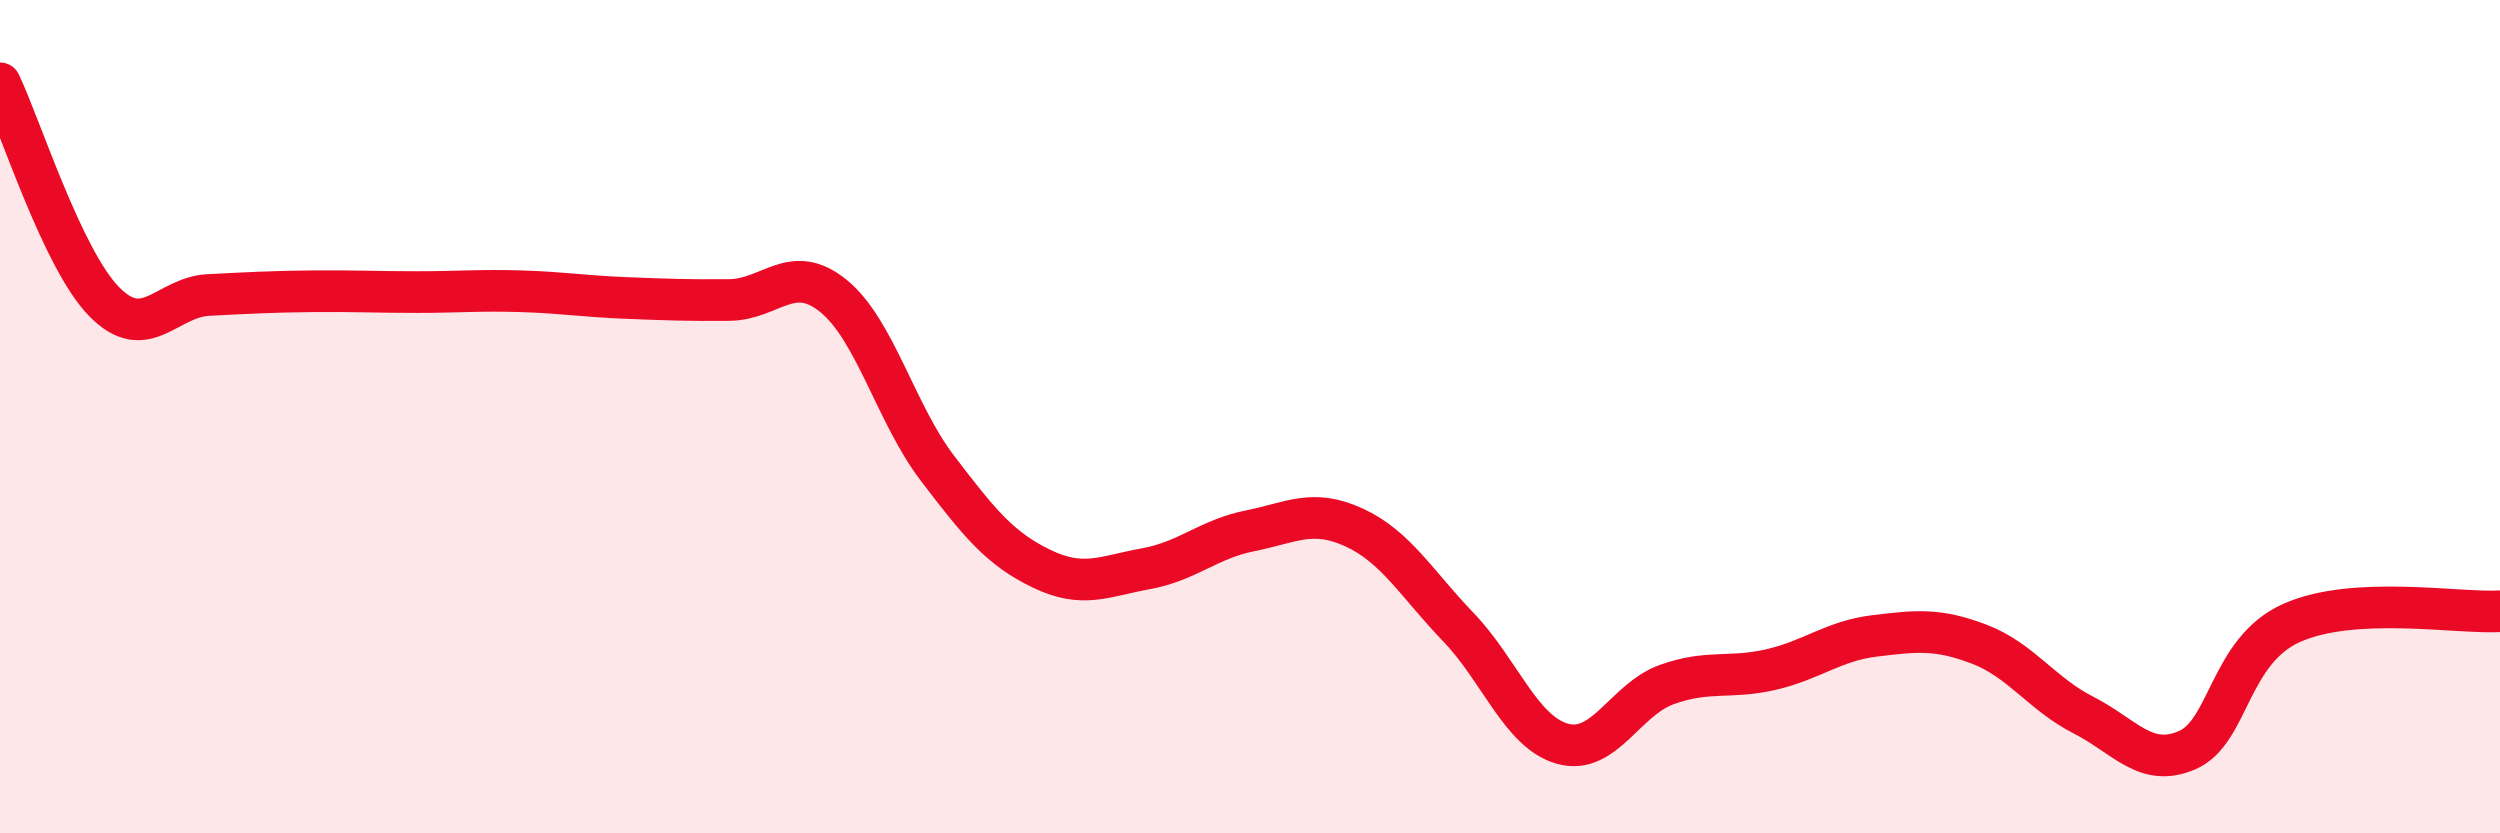
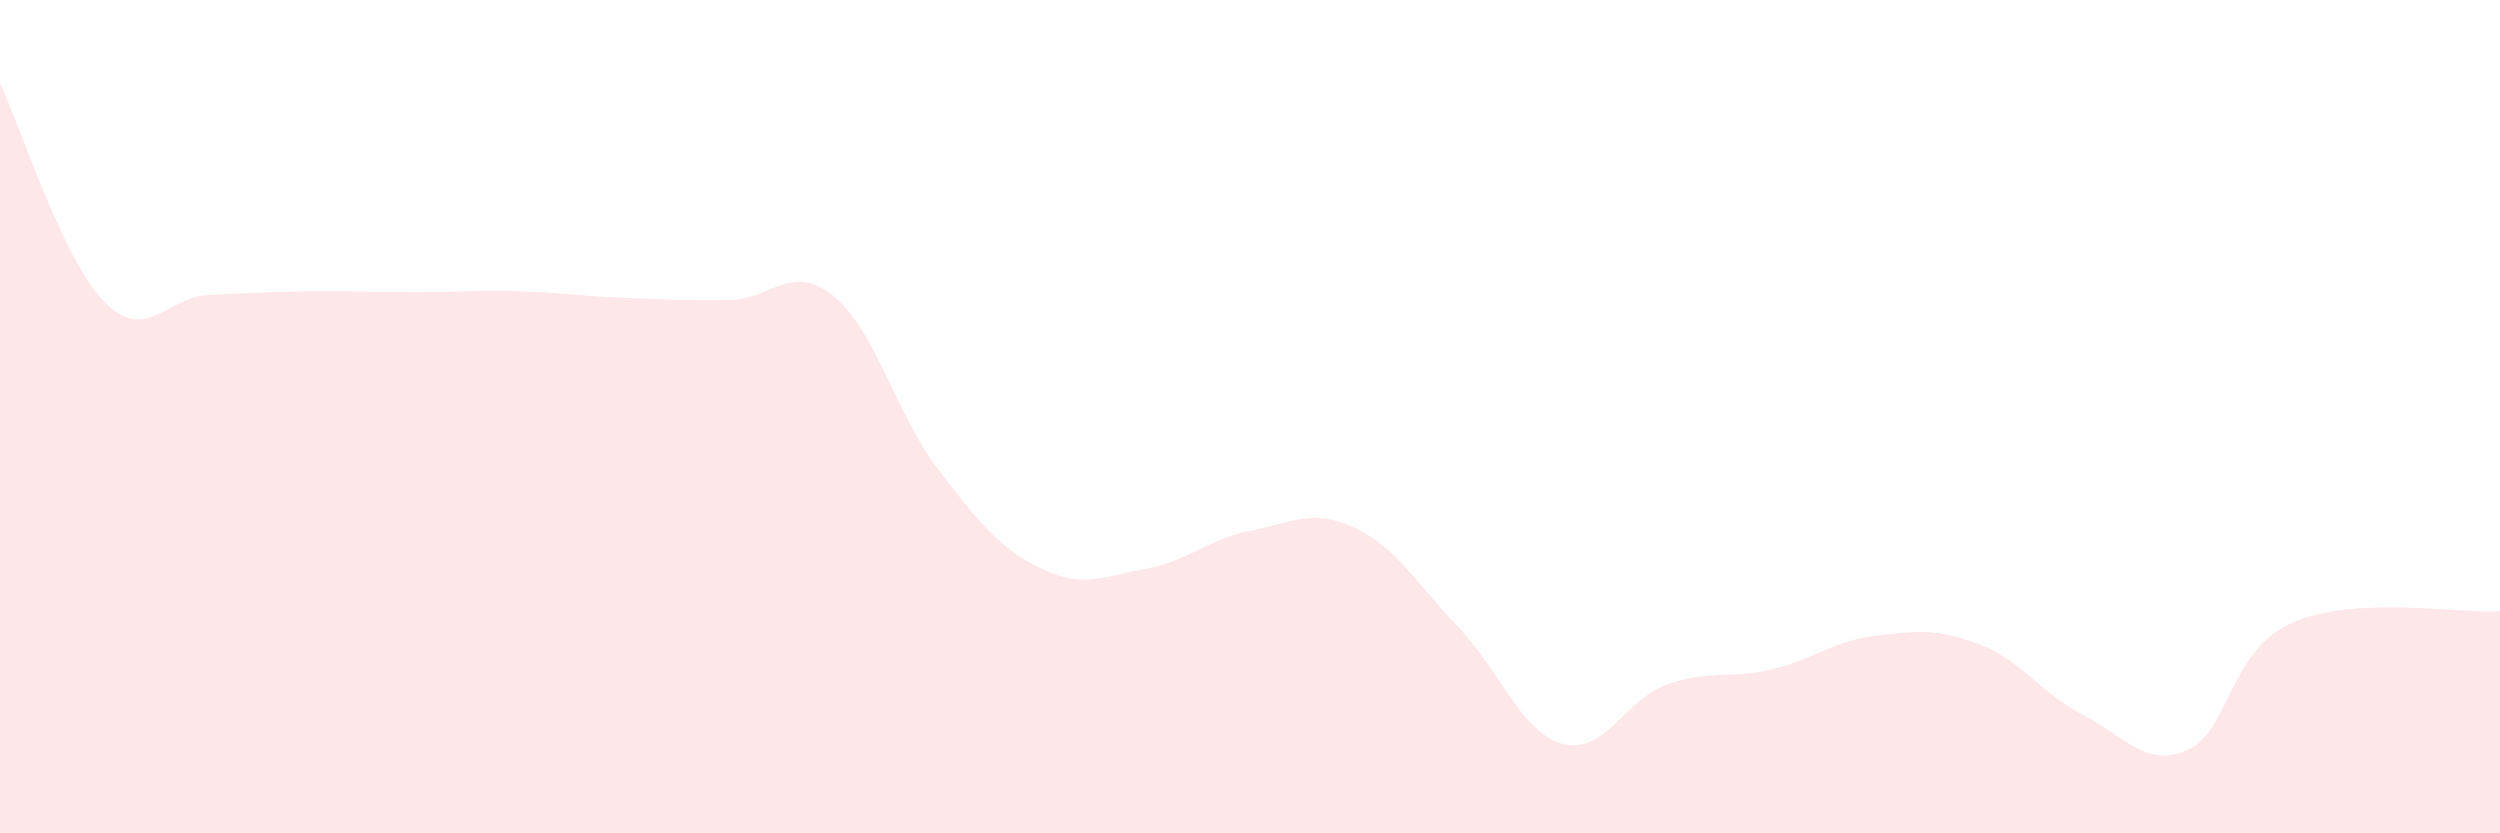
<svg xmlns="http://www.w3.org/2000/svg" width="60" height="20" viewBox="0 0 60 20">
  <path d="M 0,2 C 0.5,3.05 1.5,6.22 2.5,7.24 C 3.5,8.26 4,7.13 5,7.08 C 6,7.03 6.5,7 7.5,6.99 C 8.5,6.98 9,7.01 10,7.01 C 11,7.01 11.5,6.96 12.5,6.99 C 13.5,7.02 14,7.11 15,7.15 C 16,7.19 16.5,7.21 17.5,7.2 C 18.5,7.19 19,6.29 20,7.1 C 21,7.91 21.5,9.93 22.5,11.24 C 23.5,12.55 24,13.17 25,13.65 C 26,14.13 26.5,13.83 27.5,13.65 C 28.5,13.47 29,12.94 30,12.74 C 31,12.54 31.5,12.2 32.5,12.66 C 33.5,13.12 34,14.01 35,15.05 C 36,16.09 36.5,17.57 37.5,17.85 C 38.5,18.13 39,16.79 40,16.43 C 41,16.07 41.5,16.3 42.5,16.07 C 43.5,15.84 44,15.38 45,15.26 C 46,15.14 46.5,15.08 47.5,15.46 C 48.5,15.84 49,16.65 50,17.16 C 51,17.67 51.5,18.44 52.5,18 C 53.5,17.56 53.5,15.62 55,14.95 C 56.5,14.28 59,14.73 60,14.67L60 20L0 20Z" fill="#EB0A25" opacity="0.1" stroke-linecap="round" stroke-linejoin="round" />
-   <path d="M 0,2 C 0.5,3.05 1.5,6.22 2.5,7.24 C 3.5,8.26 4,7.13 5,7.08 C 6,7.03 6.5,7 7.5,6.99 C 8.5,6.98 9,7.01 10,7.01 C 11,7.01 11.5,6.96 12.5,6.99 C 13.5,7.02 14,7.11 15,7.15 C 16,7.19 16.5,7.21 17.5,7.2 C 18.5,7.19 19,6.29 20,7.1 C 21,7.91 21.5,9.93 22.5,11.24 C 23.5,12.55 24,13.17 25,13.65 C 26,14.13 26.5,13.83 27.5,13.65 C 28.5,13.47 29,12.94 30,12.74 C 31,12.54 31.5,12.2 32.5,12.66 C 33.5,13.12 34,14.01 35,15.05 C 36,16.09 36.5,17.57 37.5,17.85 C 38.5,18.13 39,16.79 40,16.43 C 41,16.07 41.5,16.3 42.5,16.07 C 43.5,15.84 44,15.38 45,15.26 C 46,15.14 46.5,15.08 47.5,15.46 C 48.5,15.84 49,16.65 50,17.16 C 51,17.67 51.5,18.44 52.5,18 C 53.5,17.56 53.5,15.62 55,14.95 C 56.5,14.28 59,14.73 60,14.67" stroke="#EB0A25" stroke-width="1" fill="none" stroke-linecap="round" stroke-linejoin="round" />
</svg>